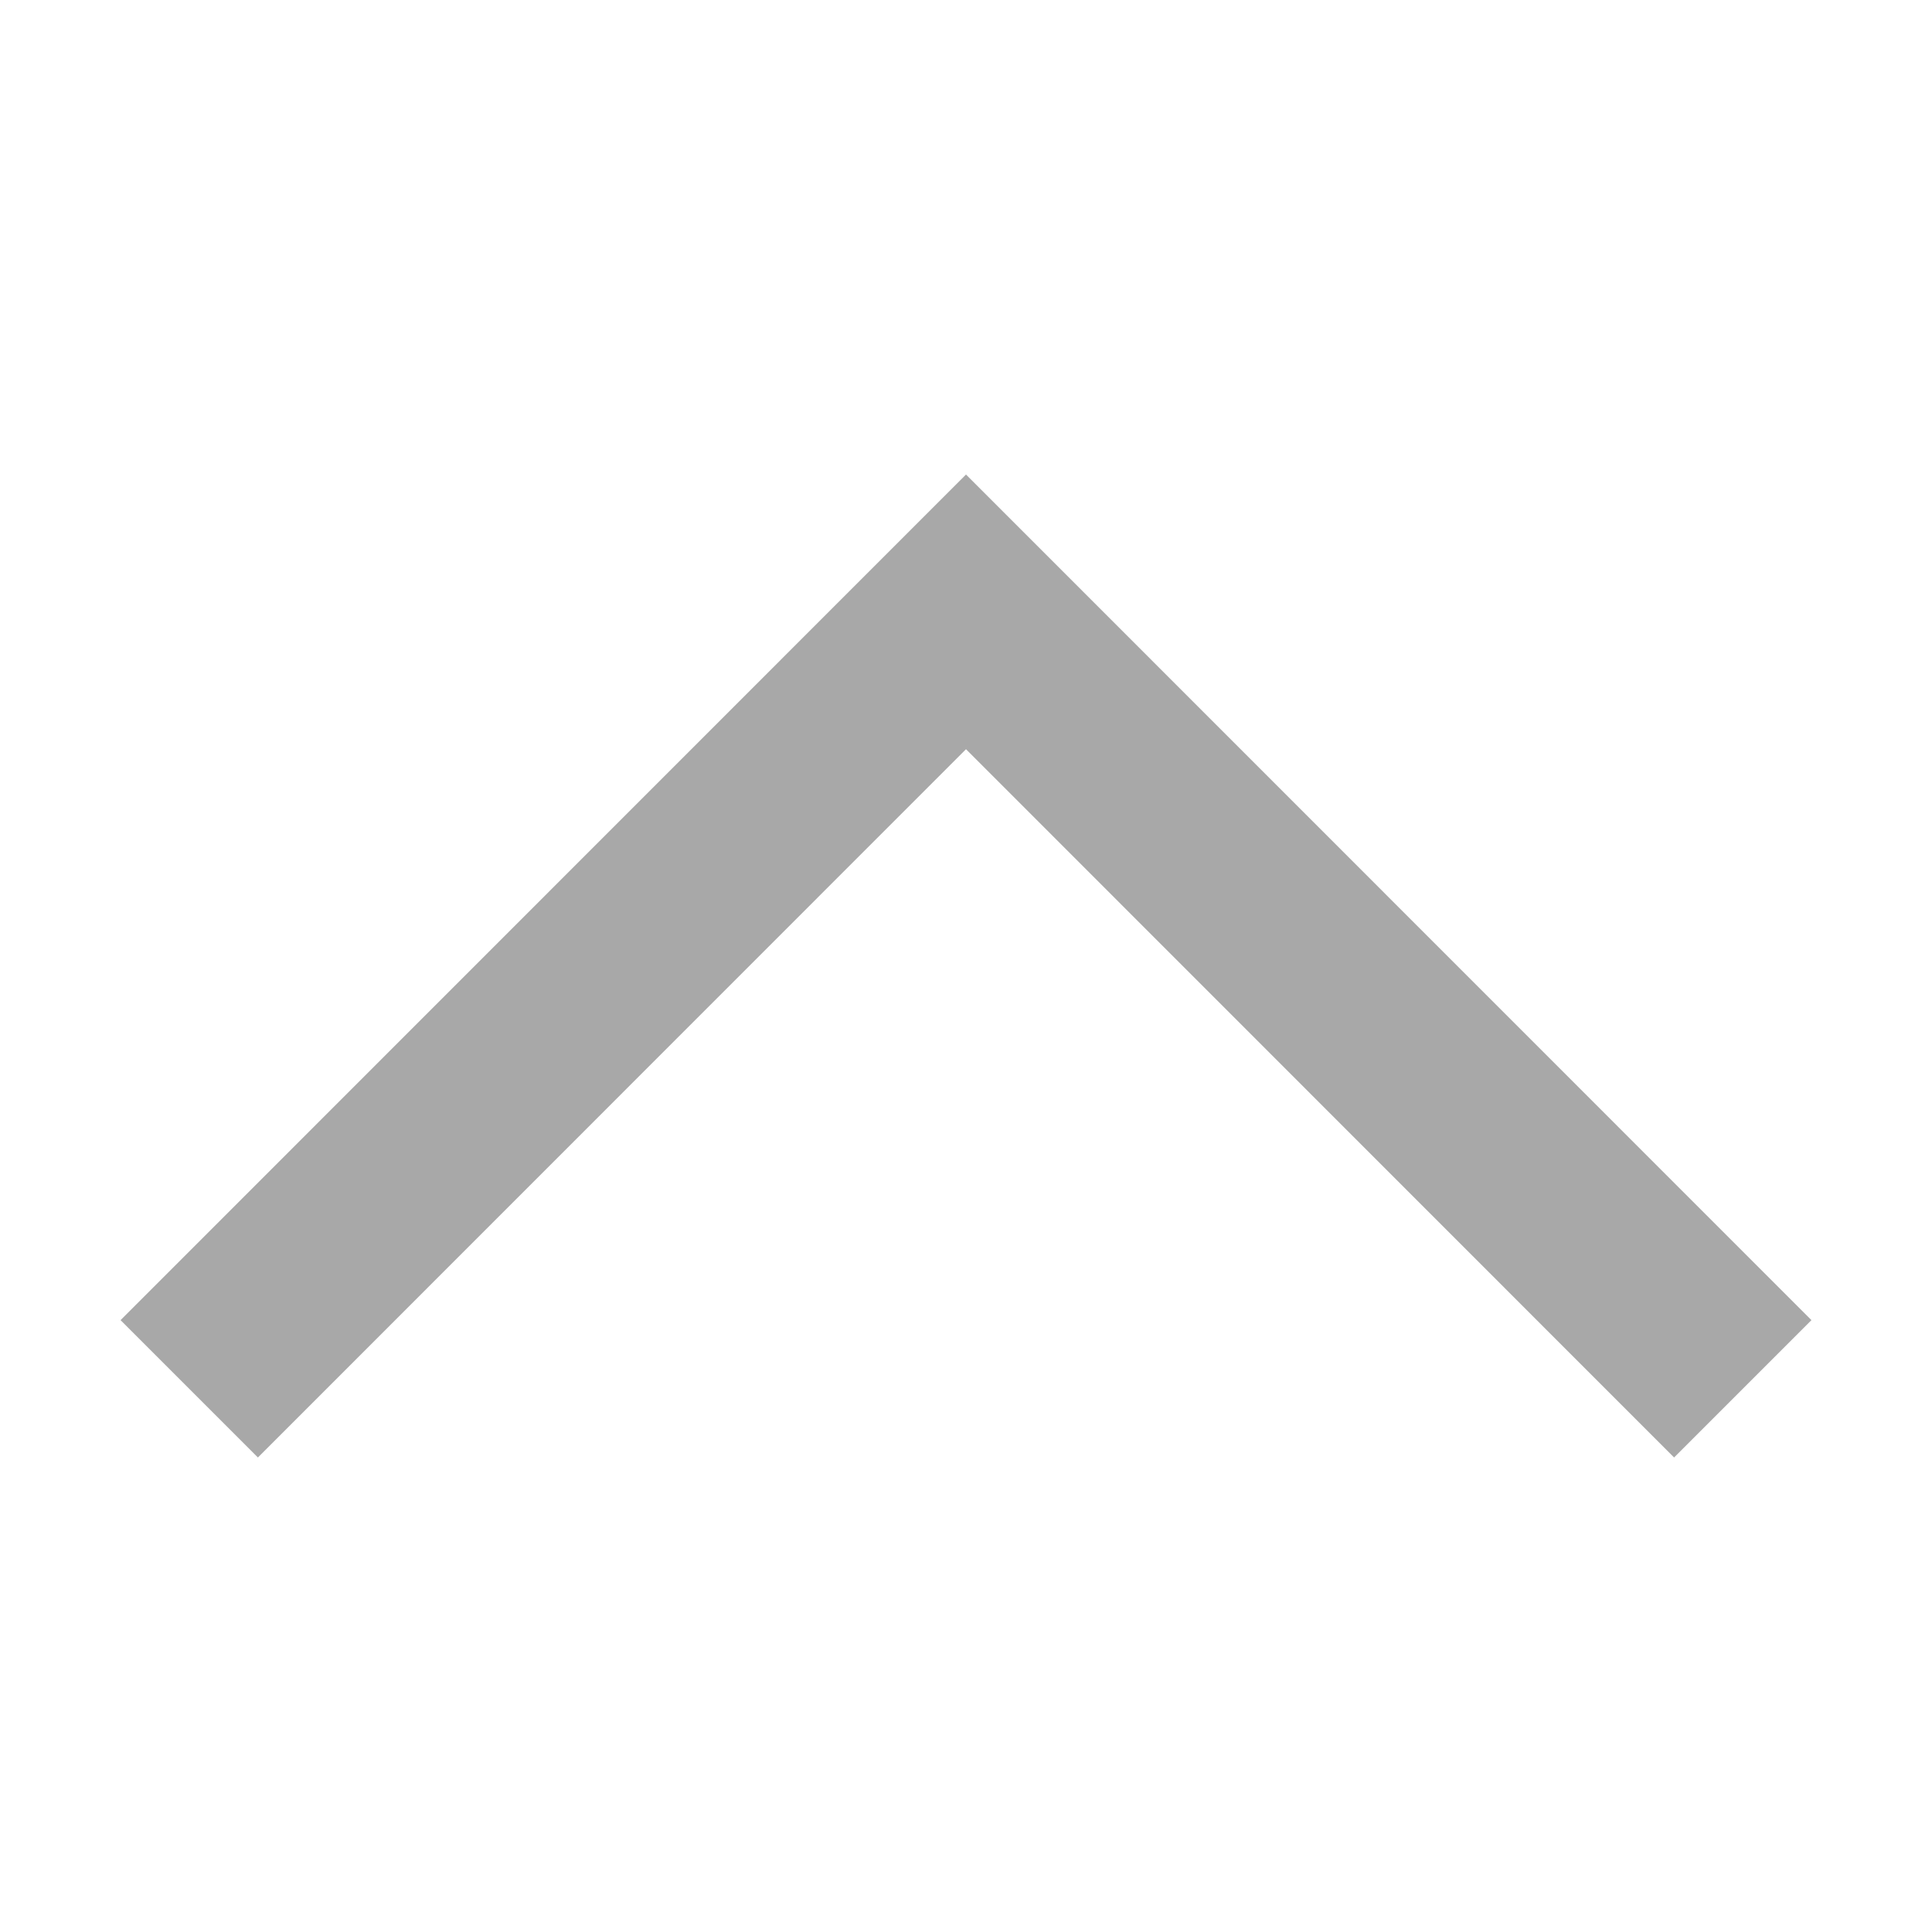
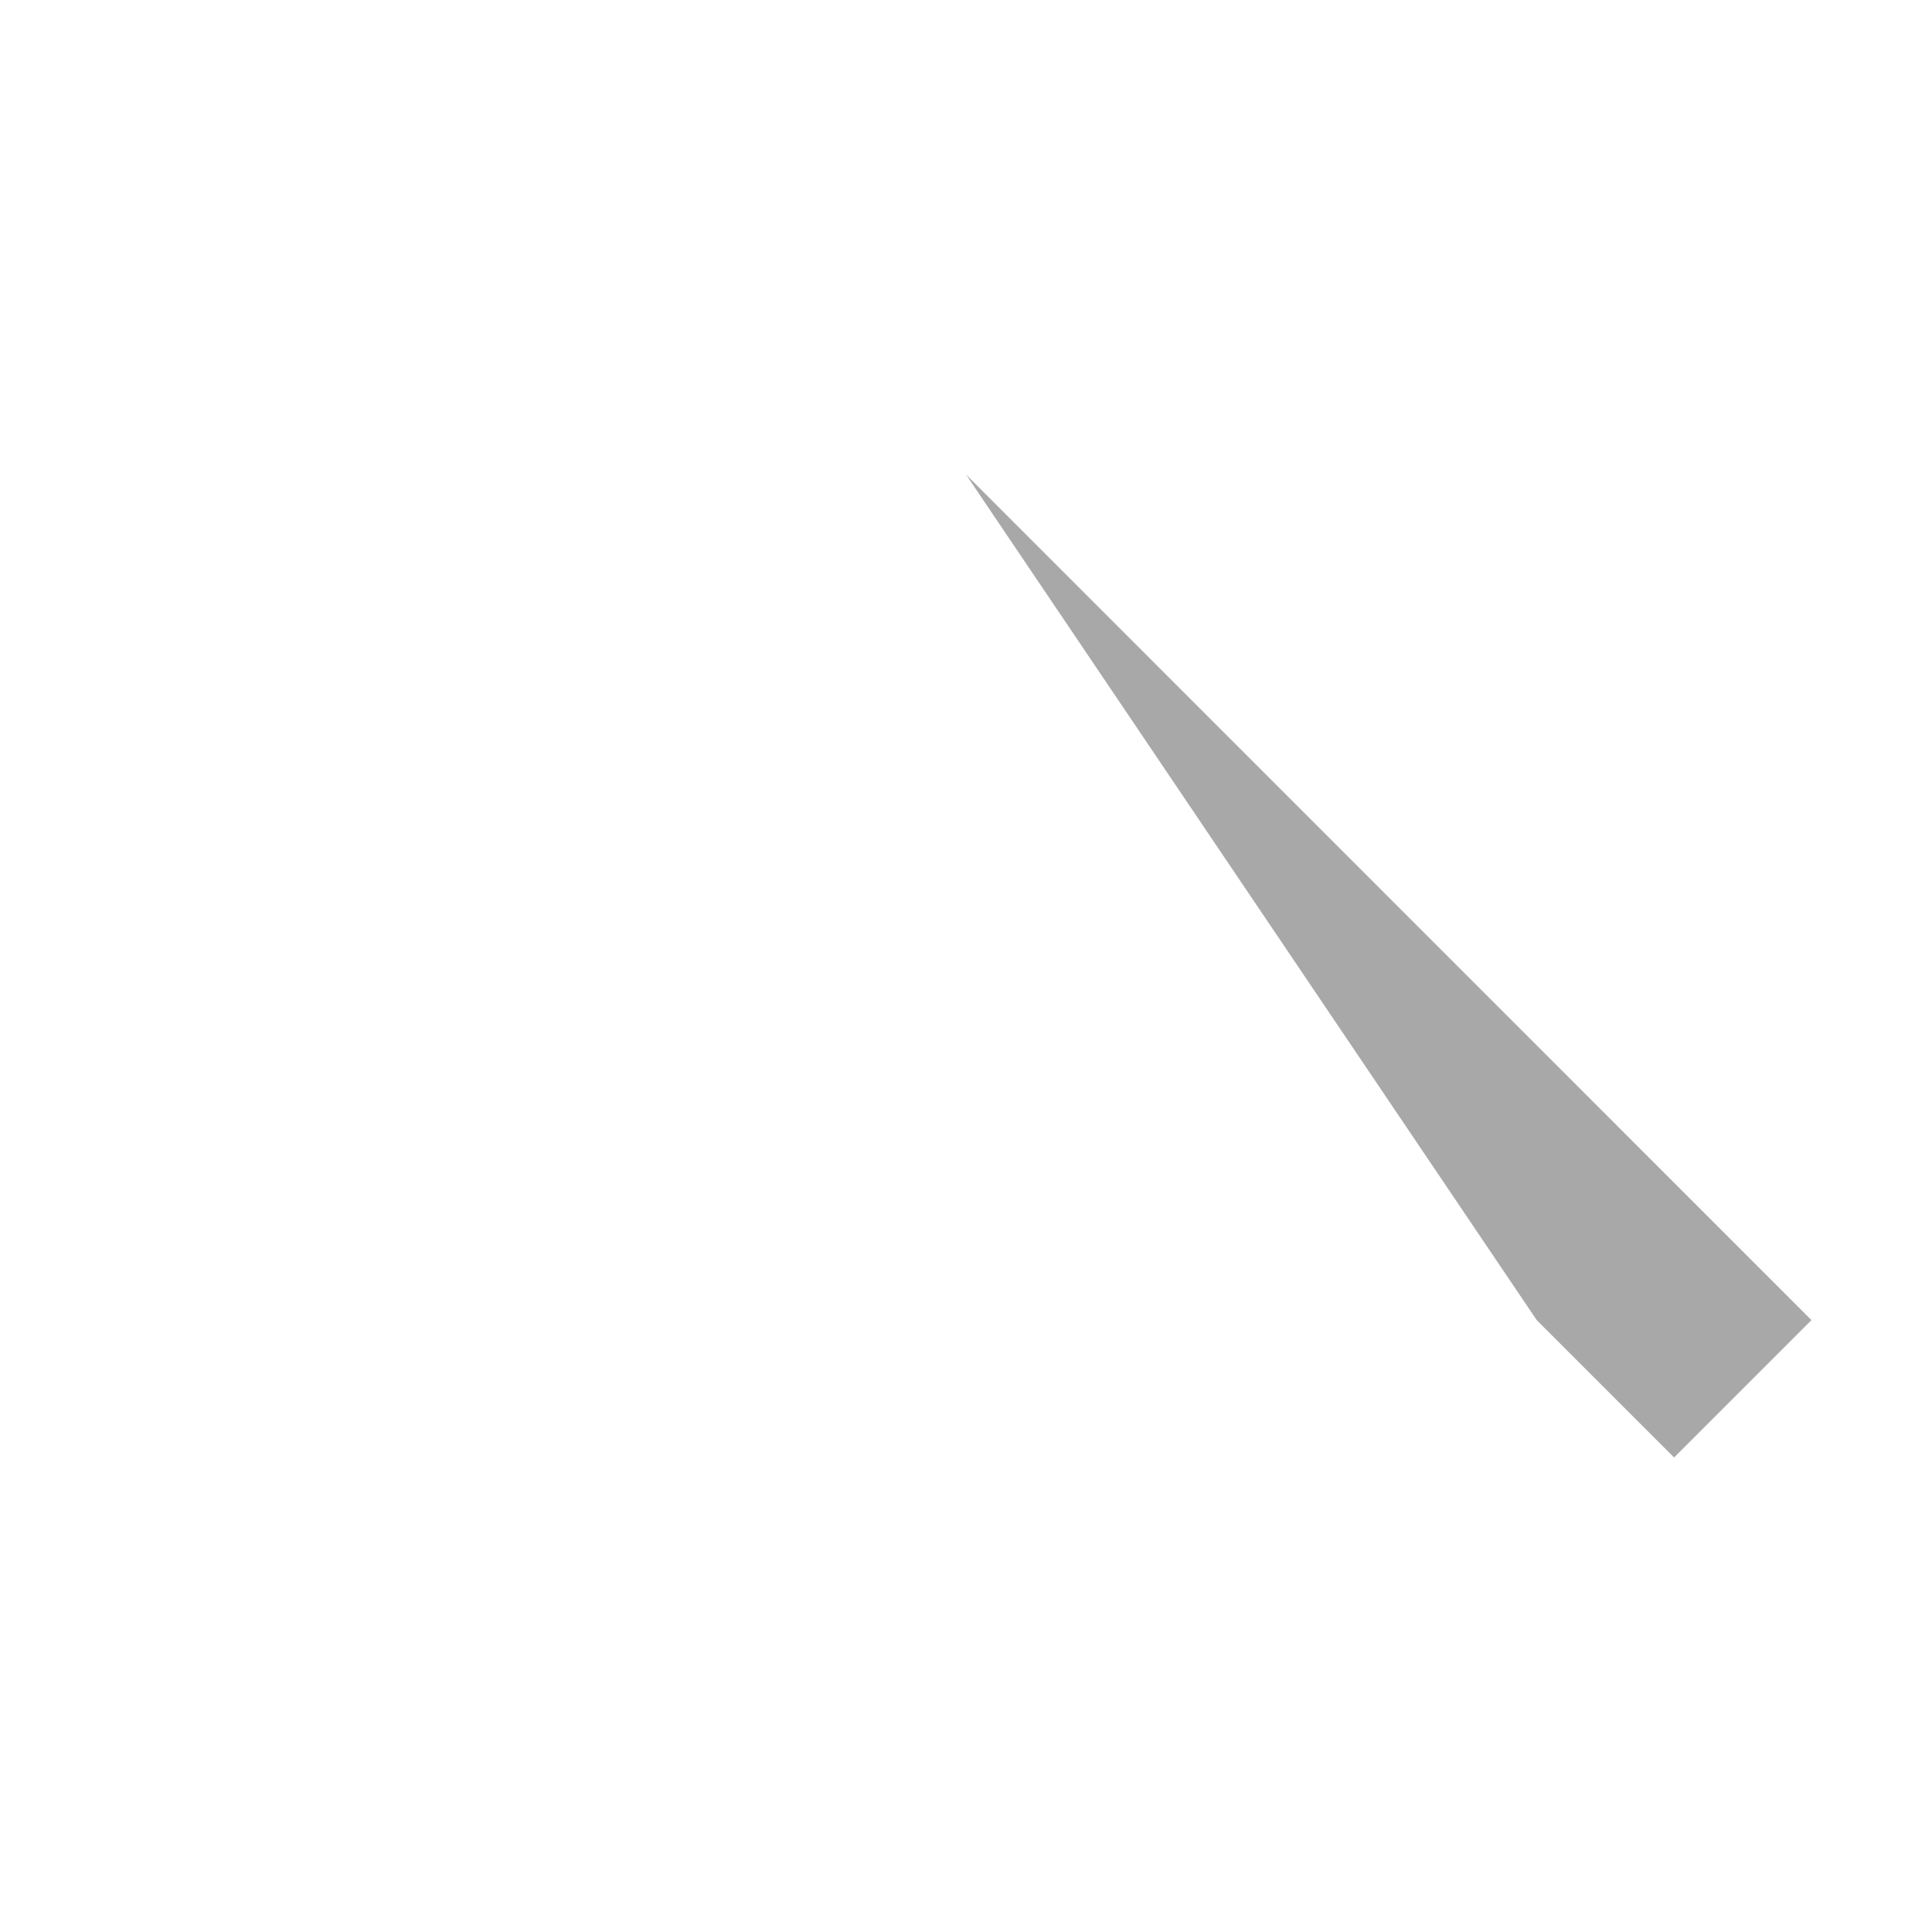
<svg xmlns="http://www.w3.org/2000/svg" t="1668934365500" class="icon" viewBox="0 0 1024 1024" version="1.1" p-id="1108" width="200" height="200">
-   <path d="M960.1 699.7l-72.8 72.8L512 397.1 136.7 772.5l-72.8-72.8L512 251.5z" fill="#a8a8a8" p-id="1109" />
+   <path d="M960.1 699.7l-72.8 72.8l-72.8-72.8L512 251.5z" fill="#a8a8a8" p-id="1109" />
</svg>